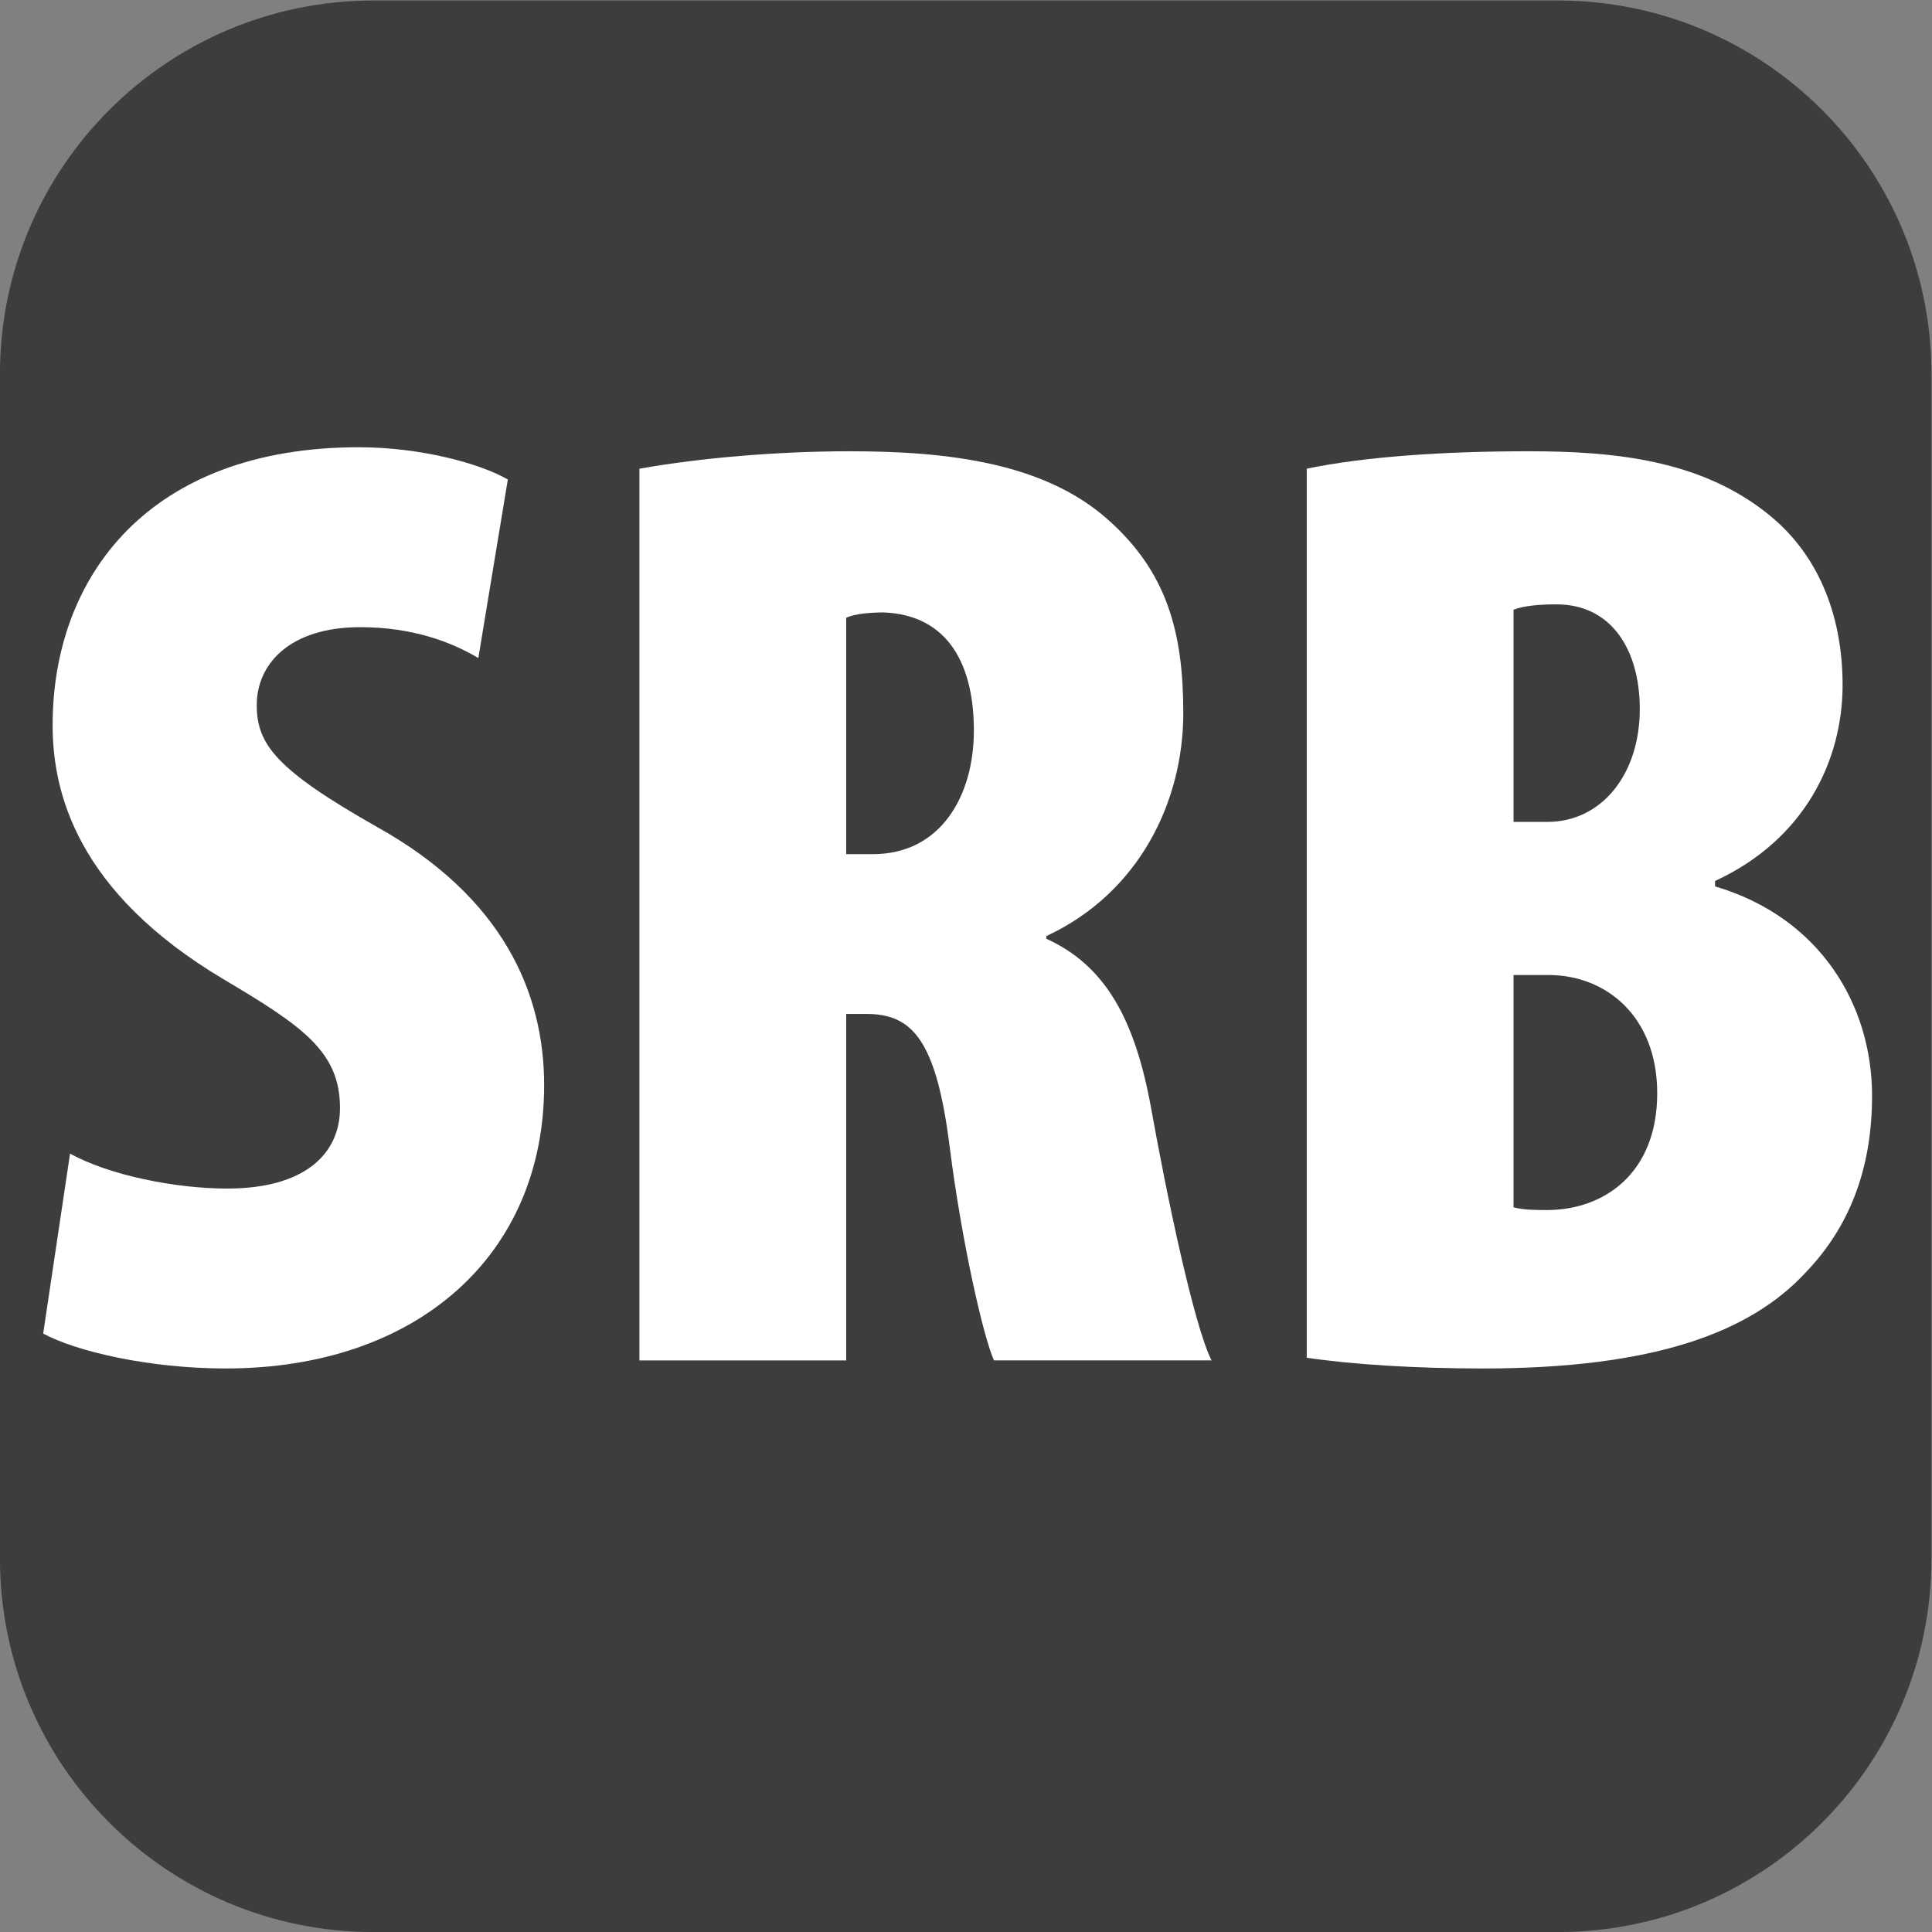
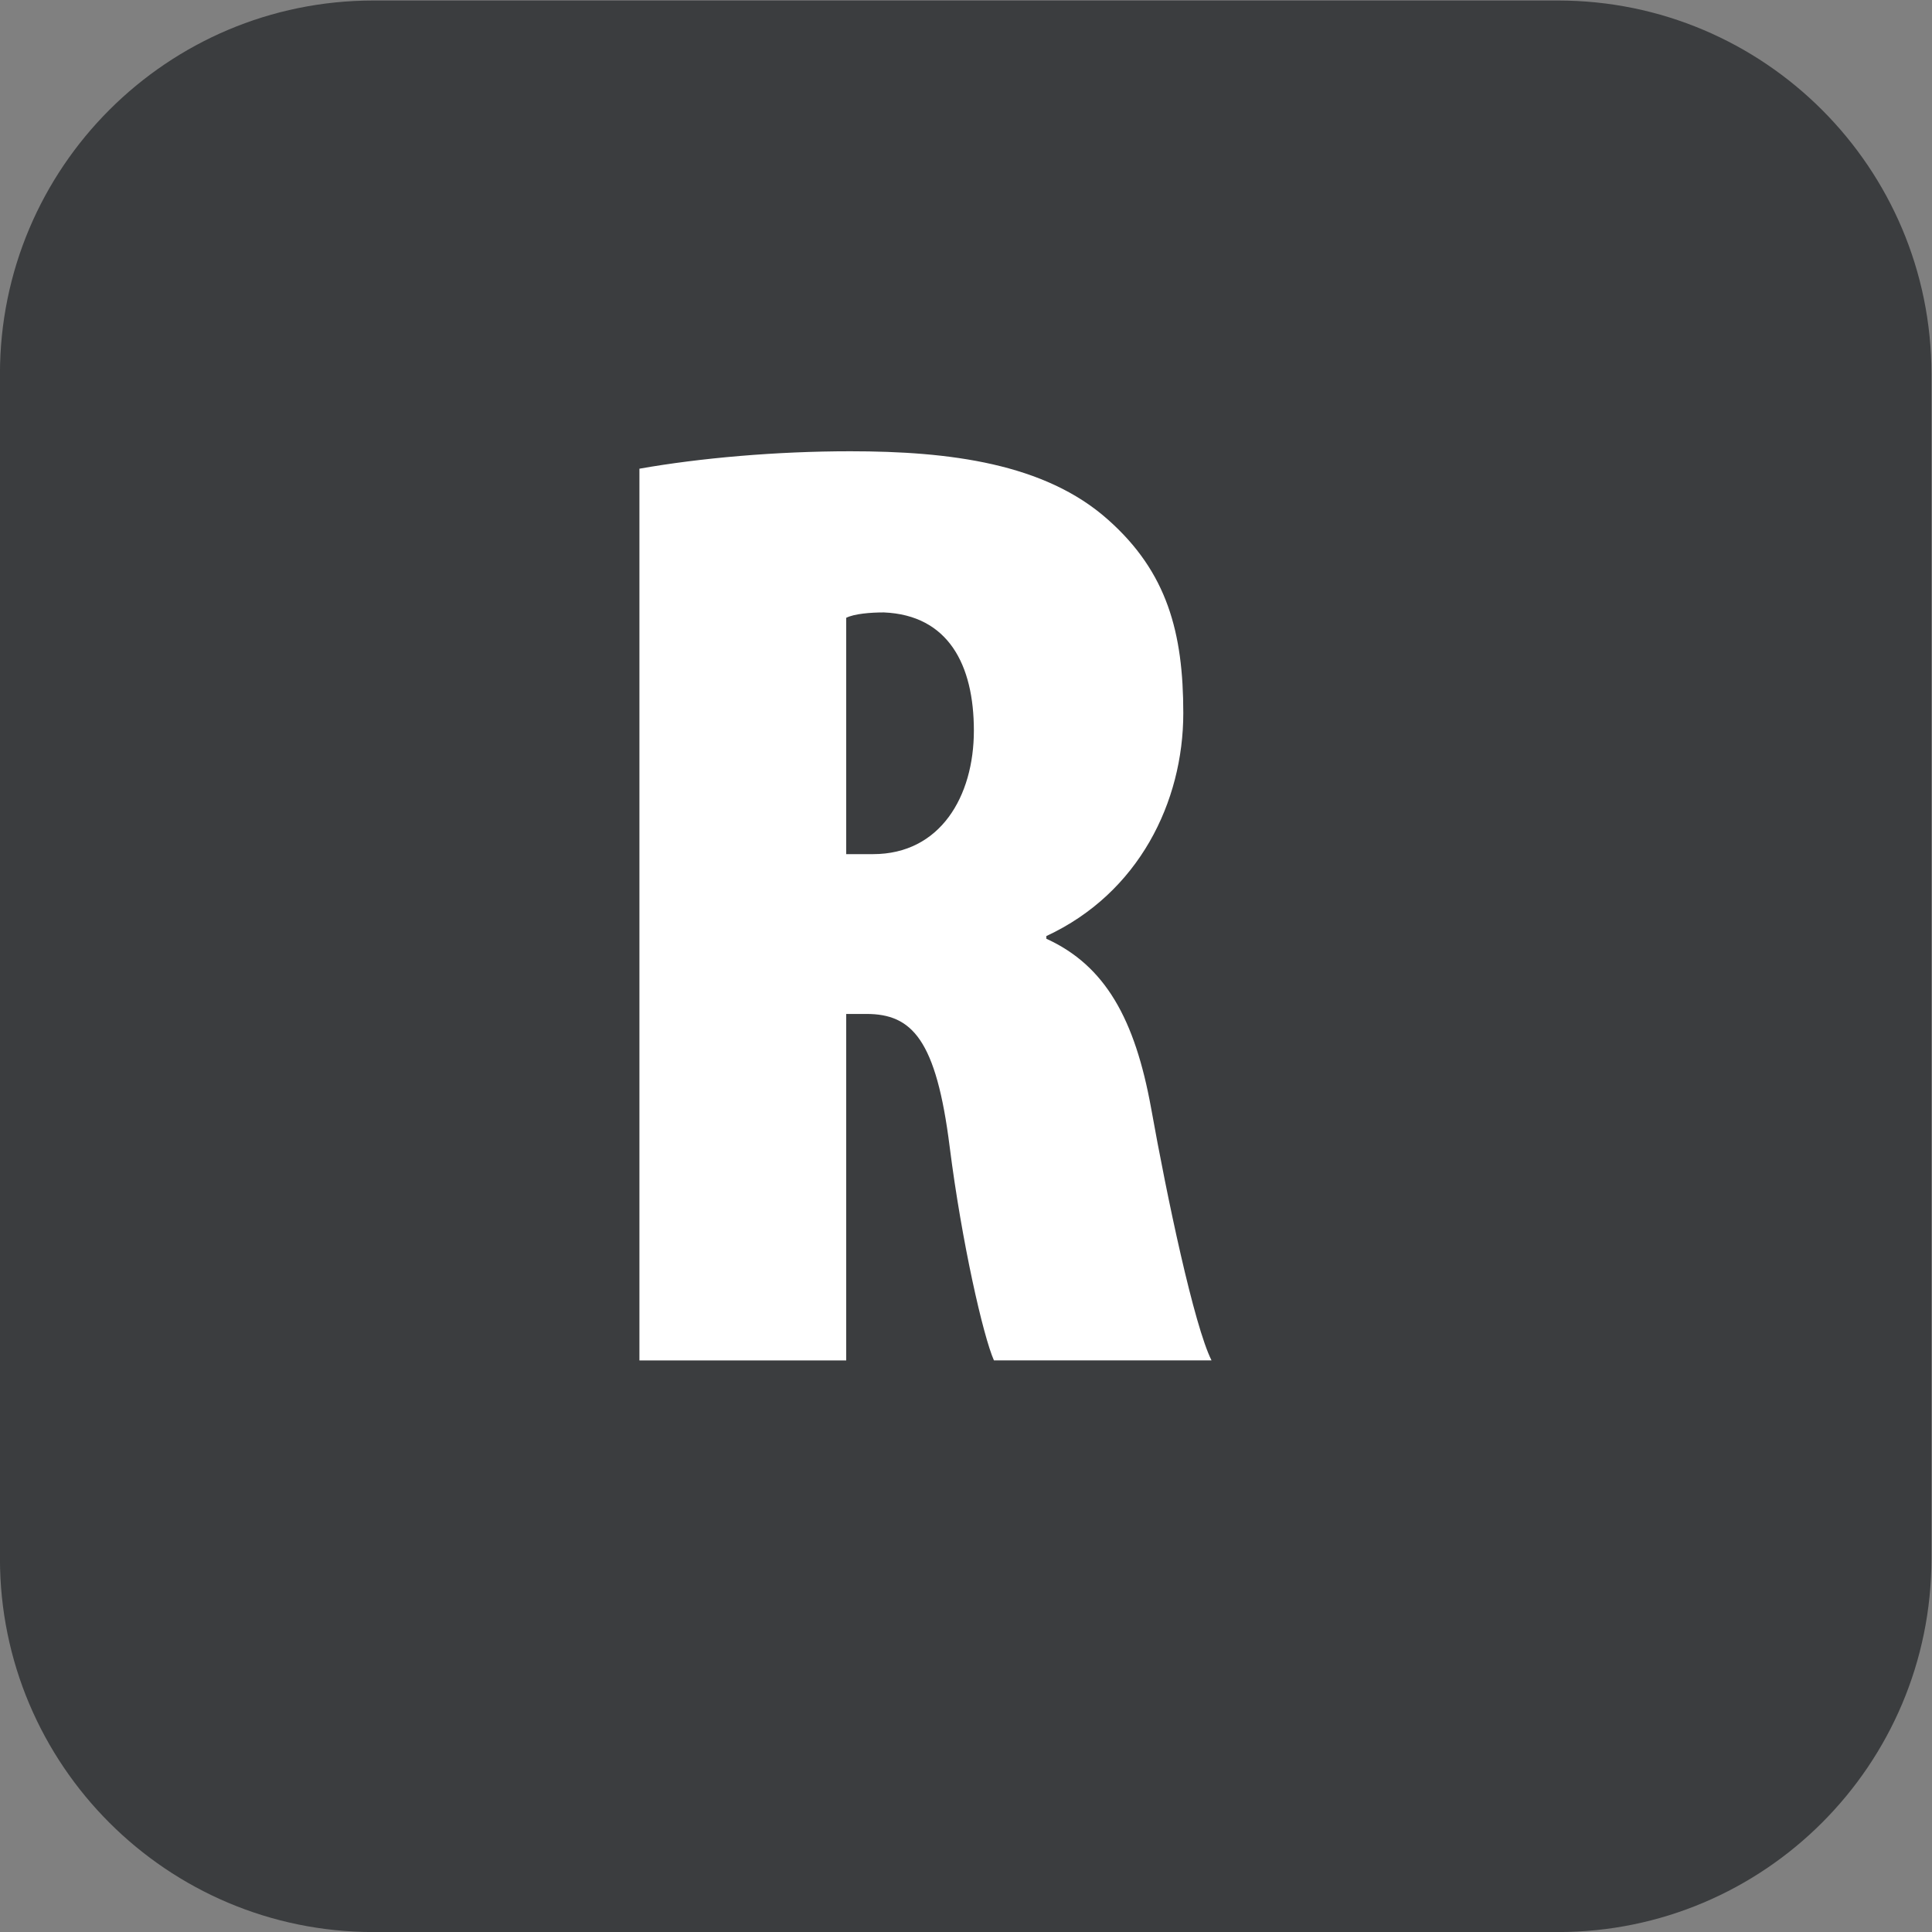
<svg xmlns="http://www.w3.org/2000/svg" xmlns:ns1="http://sodipodi.sourceforge.net/DTD/sodipodi-0.dtd" xmlns:ns2="http://www.inkscape.org/namespaces/inkscape" version="1.1" id="svg2" ns1:docname="88dc8ec57b99642f414b65bc29244d3b.eps" x="0px" y="0px" width="29.321px" height="29.321px" viewBox="0 0 29.321 29.321" style="enable-background:new 0 0 29.321 29.321;" xml:space="preserve">
  <rect x="0" y="0" width="29.321" height="29.321" fill="#808080" stroke="none" />
  <ns1:namedview bordercolor="#666666" borderopacity="1.0" id="namedview4" ns2:pagecheckerboard="0" ns2:pageopacity="0.0" ns2:pageshadow="2" pagecolor="#ffffff">
	</ns1:namedview>
  <g id="g8" transform="matrix(1.333,0,0,-1.333,-1.34,30.661)" ns2:groupmode="layer" ns2:label="ink_ext_XXXXXX">
    <g id="g10" transform="scale(0.1)">
      <path id="path12" style="fill-rule:evenodd;clip-rule:evenodd;fill:#3B3D3F;" d="M187.43,229.957H52.57c-23.484,0-42.523-19.039-42.523-42.523V52.566    c0-23.484,19.039-42.52,42.523-42.52h134.86c23.484,0,42.523,19.035,42.523,42.52v134.868    C229.953,210.918,210.914,229.957,187.43,229.957" />
-       <path id="path14" style="fill:#FFFFFF;" d="M18.027,98.672c4.434-2.445,11.934-3.977,17.891-3.977c8.867,0,12.844,3.977,12.844,9.176    c0,6.422-4.281,9.328-13.301,14.68c-16.664,9.933-19.418,21.25-19.418,28.894c0,16.969,11.008,31.649,34.855,31.649    c7.043,0,13.758-1.832,16.973-3.668l-3.359-20.336c-3.055,1.832-7.488,3.519-13.457,3.519c-7.949,0-11.77-4.132-11.77-8.875    c0-4.433,2.141-7.332,13.762-13.91c14.219-7.949,18.957-18.804,18.957-29.355c0-19.418-14.523-32.258-36.242-32.258    c-8.867,0-17.117,1.984-20.793,3.973L18.027,98.672" />
      <path id="path16" style="fill:#FFFFFF;" d="M106.395,132.77h3.058c7.649,0,11.477,6.57,11.477,14.066c0,7.492-2.91,13.144-10.246,13.453    c-1.536,0-3.371-0.152-4.289-0.613L106.395,132.77z M82.852,176.652c6.883,1.219,15.598,1.985,24.003,1.985    c11.321,0,22.168-1.375,29.356-7.797c6.727-5.969,8.562-12.848,8.562-22.016c0-10.094-5.046-20.488-15.593-25.383v-0.304    c6.726-3.059,10.09-9.176,11.925-19.266c1.833-10.242,4.891-24.769,6.883-28.742h-24.773c-1.223,2.754-3.664,13.457-5.039,24.309    c-1.535,12.234-4.289,15.137-9.485,15.137h-2.296V75.129H82.852L82.852,176.652" />
-       <path id="path18" style="fill:#FFFFFF;" d="M182.371,92.559c1.223-0.309,2.453-0.309,3.828-0.309c6.418,0,12.531,4.129,12.531,13.301    c0,8.719-5.8,13.457-12.382,13.457h-3.977V92.559z M182.371,136.438h3.828c6.274,0,10.547,5.507,10.547,12.843    c0,6.727-3.211,11.926-9.48,11.926c-1.985,0-3.672-0.152-4.895-0.609V136.438z M158.828,176.652    c6.57,1.371,15.598,1.985,25.227,1.985c9.636,0,19.722-0.918,27.527-7.34c5.957-4.891,8.254-12.078,8.254-19.266    c0-8.558-4.277-17.582-14.523-22.32v-0.613c11.921-3.516,17.878-13.453,17.878-23.848c0-8.566-2.742-15.137-7.632-20.188    c-6.274-6.723-17.129-10.852-36.704-10.852c-7.644,0-14.832,0.457-20.027,1.223V176.652" />
    </g>
  </g>
</svg>